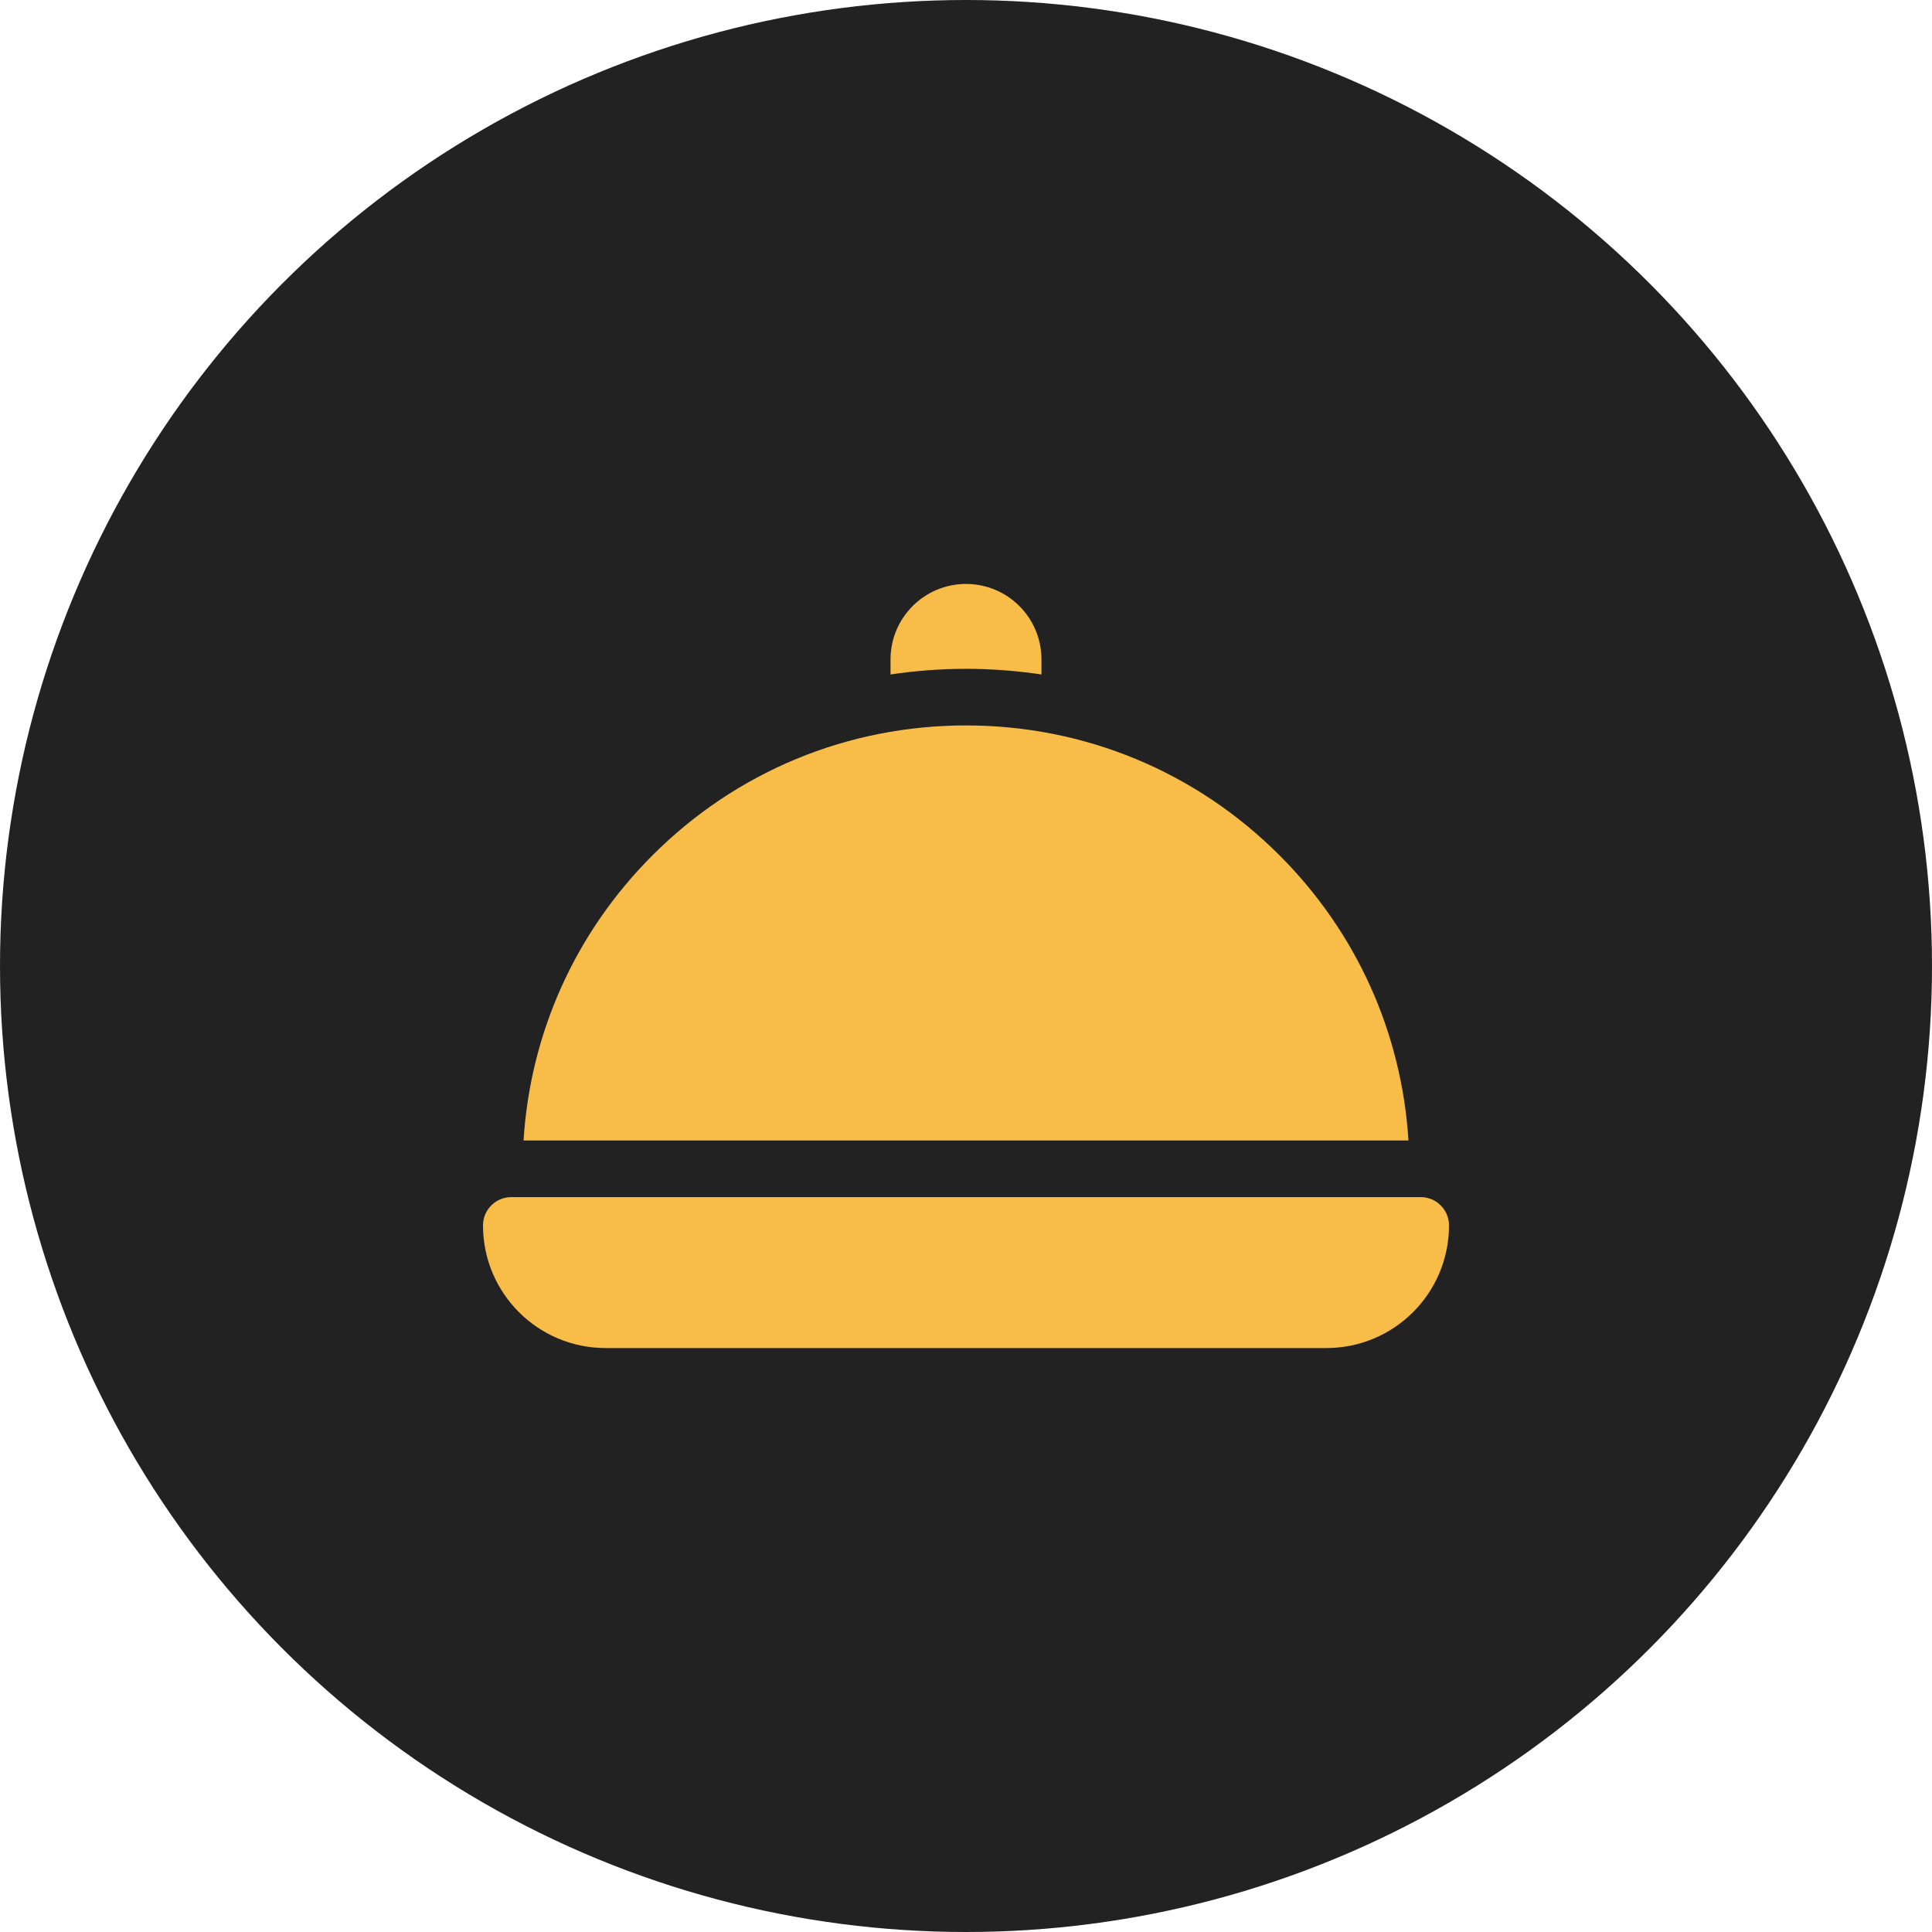
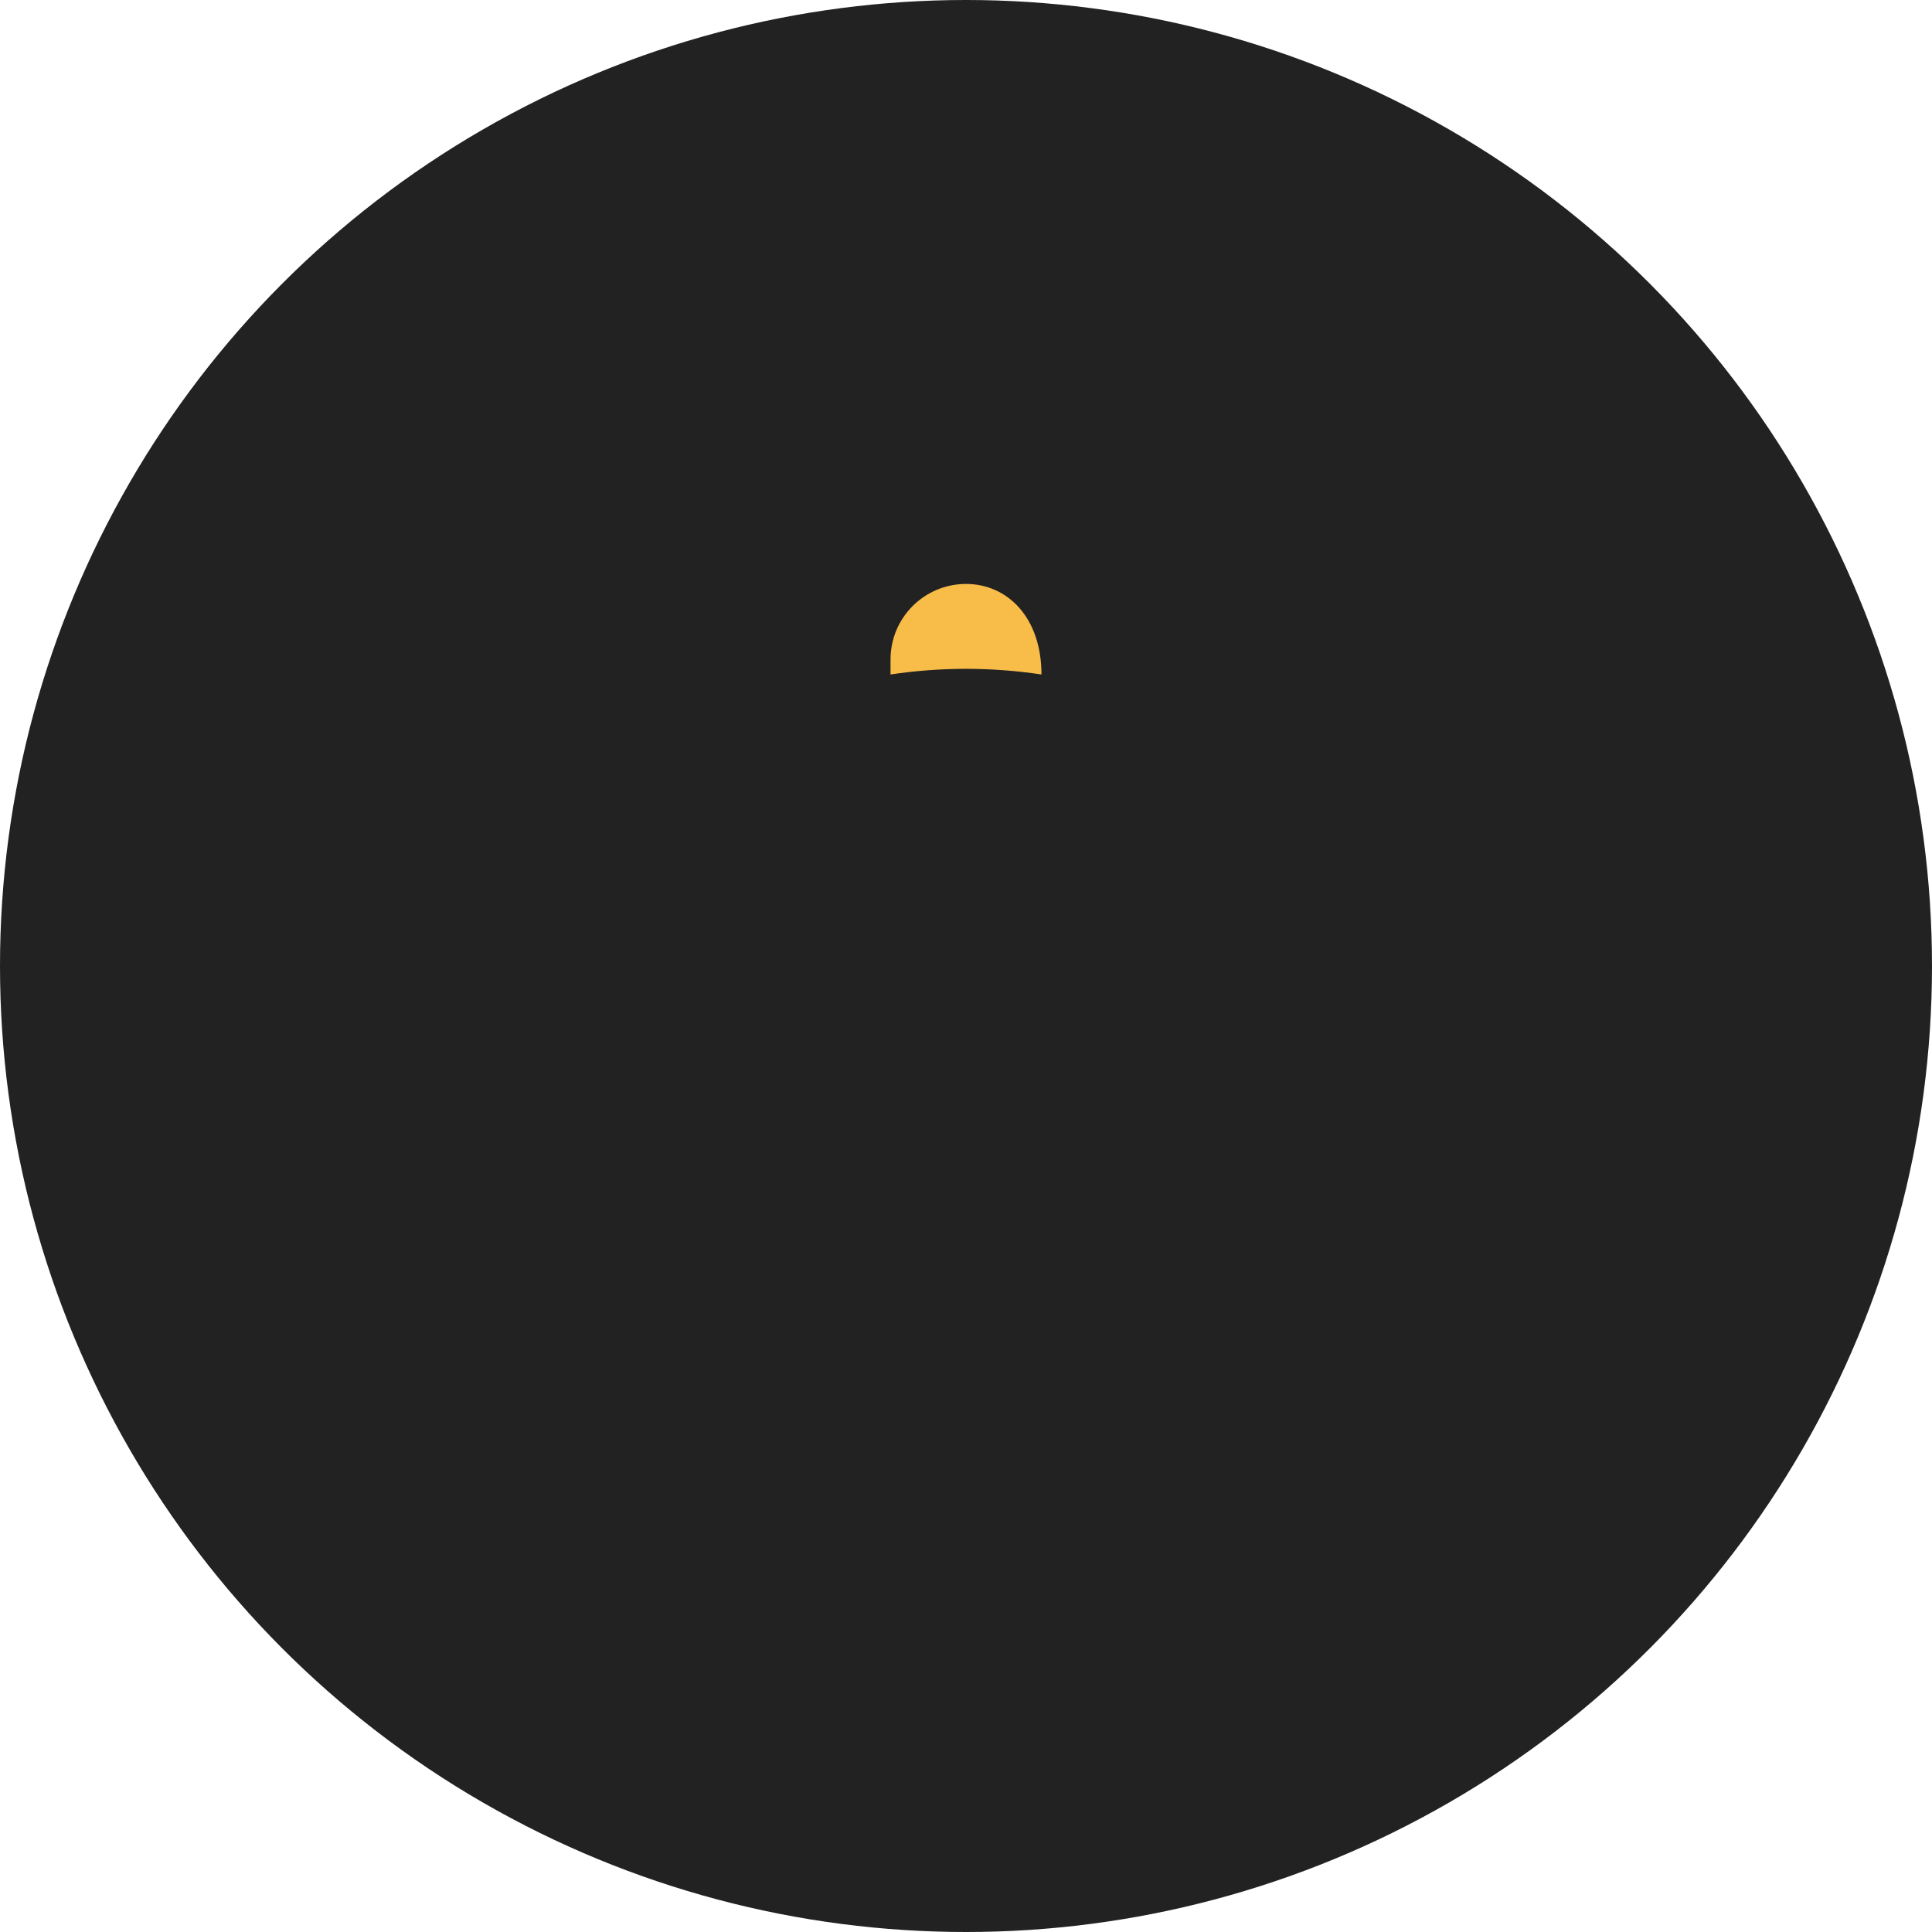
<svg xmlns="http://www.w3.org/2000/svg" width="48" height="48" viewBox="0 0 48 48" fill="none">
  <circle cx="24" cy="24" r="24" fill="#222222" />
-   <path d="M35.297 29.742H12.703C12.315 29.742 12 30.057 12 30.445C12 32.128 13.364 33.492 15.047 33.492H32.953C34.636 33.492 36 32.128 36 30.445C36 30.057 35.685 29.742 35.297 29.742Z" fill="#F8BD49" />
-   <path d="M25.875 16.757V16.383C25.875 15.347 25.035 14.508 24 14.508C22.965 14.508 22.125 15.347 22.125 16.383V16.757C22.74 16.665 23.366 16.617 24 16.617C24.634 16.617 25.26 16.665 25.875 16.757Z" fill="#F8BD49" />
-   <path d="M31.789 21.25C29.709 19.169 26.942 18.023 24 18.023C21.058 18.023 18.291 19.169 16.211 21.25C14.297 23.164 13.175 25.658 13.007 28.336H34.993C34.825 25.658 33.703 23.164 31.789 21.25Z" fill="#F8BD49" />
+   <path d="M25.875 16.757C25.875 15.347 25.035 14.508 24 14.508C22.965 14.508 22.125 15.347 22.125 16.383V16.757C22.74 16.665 23.366 16.617 24 16.617C24.634 16.617 25.26 16.665 25.875 16.757Z" fill="#F8BD49" />
</svg>